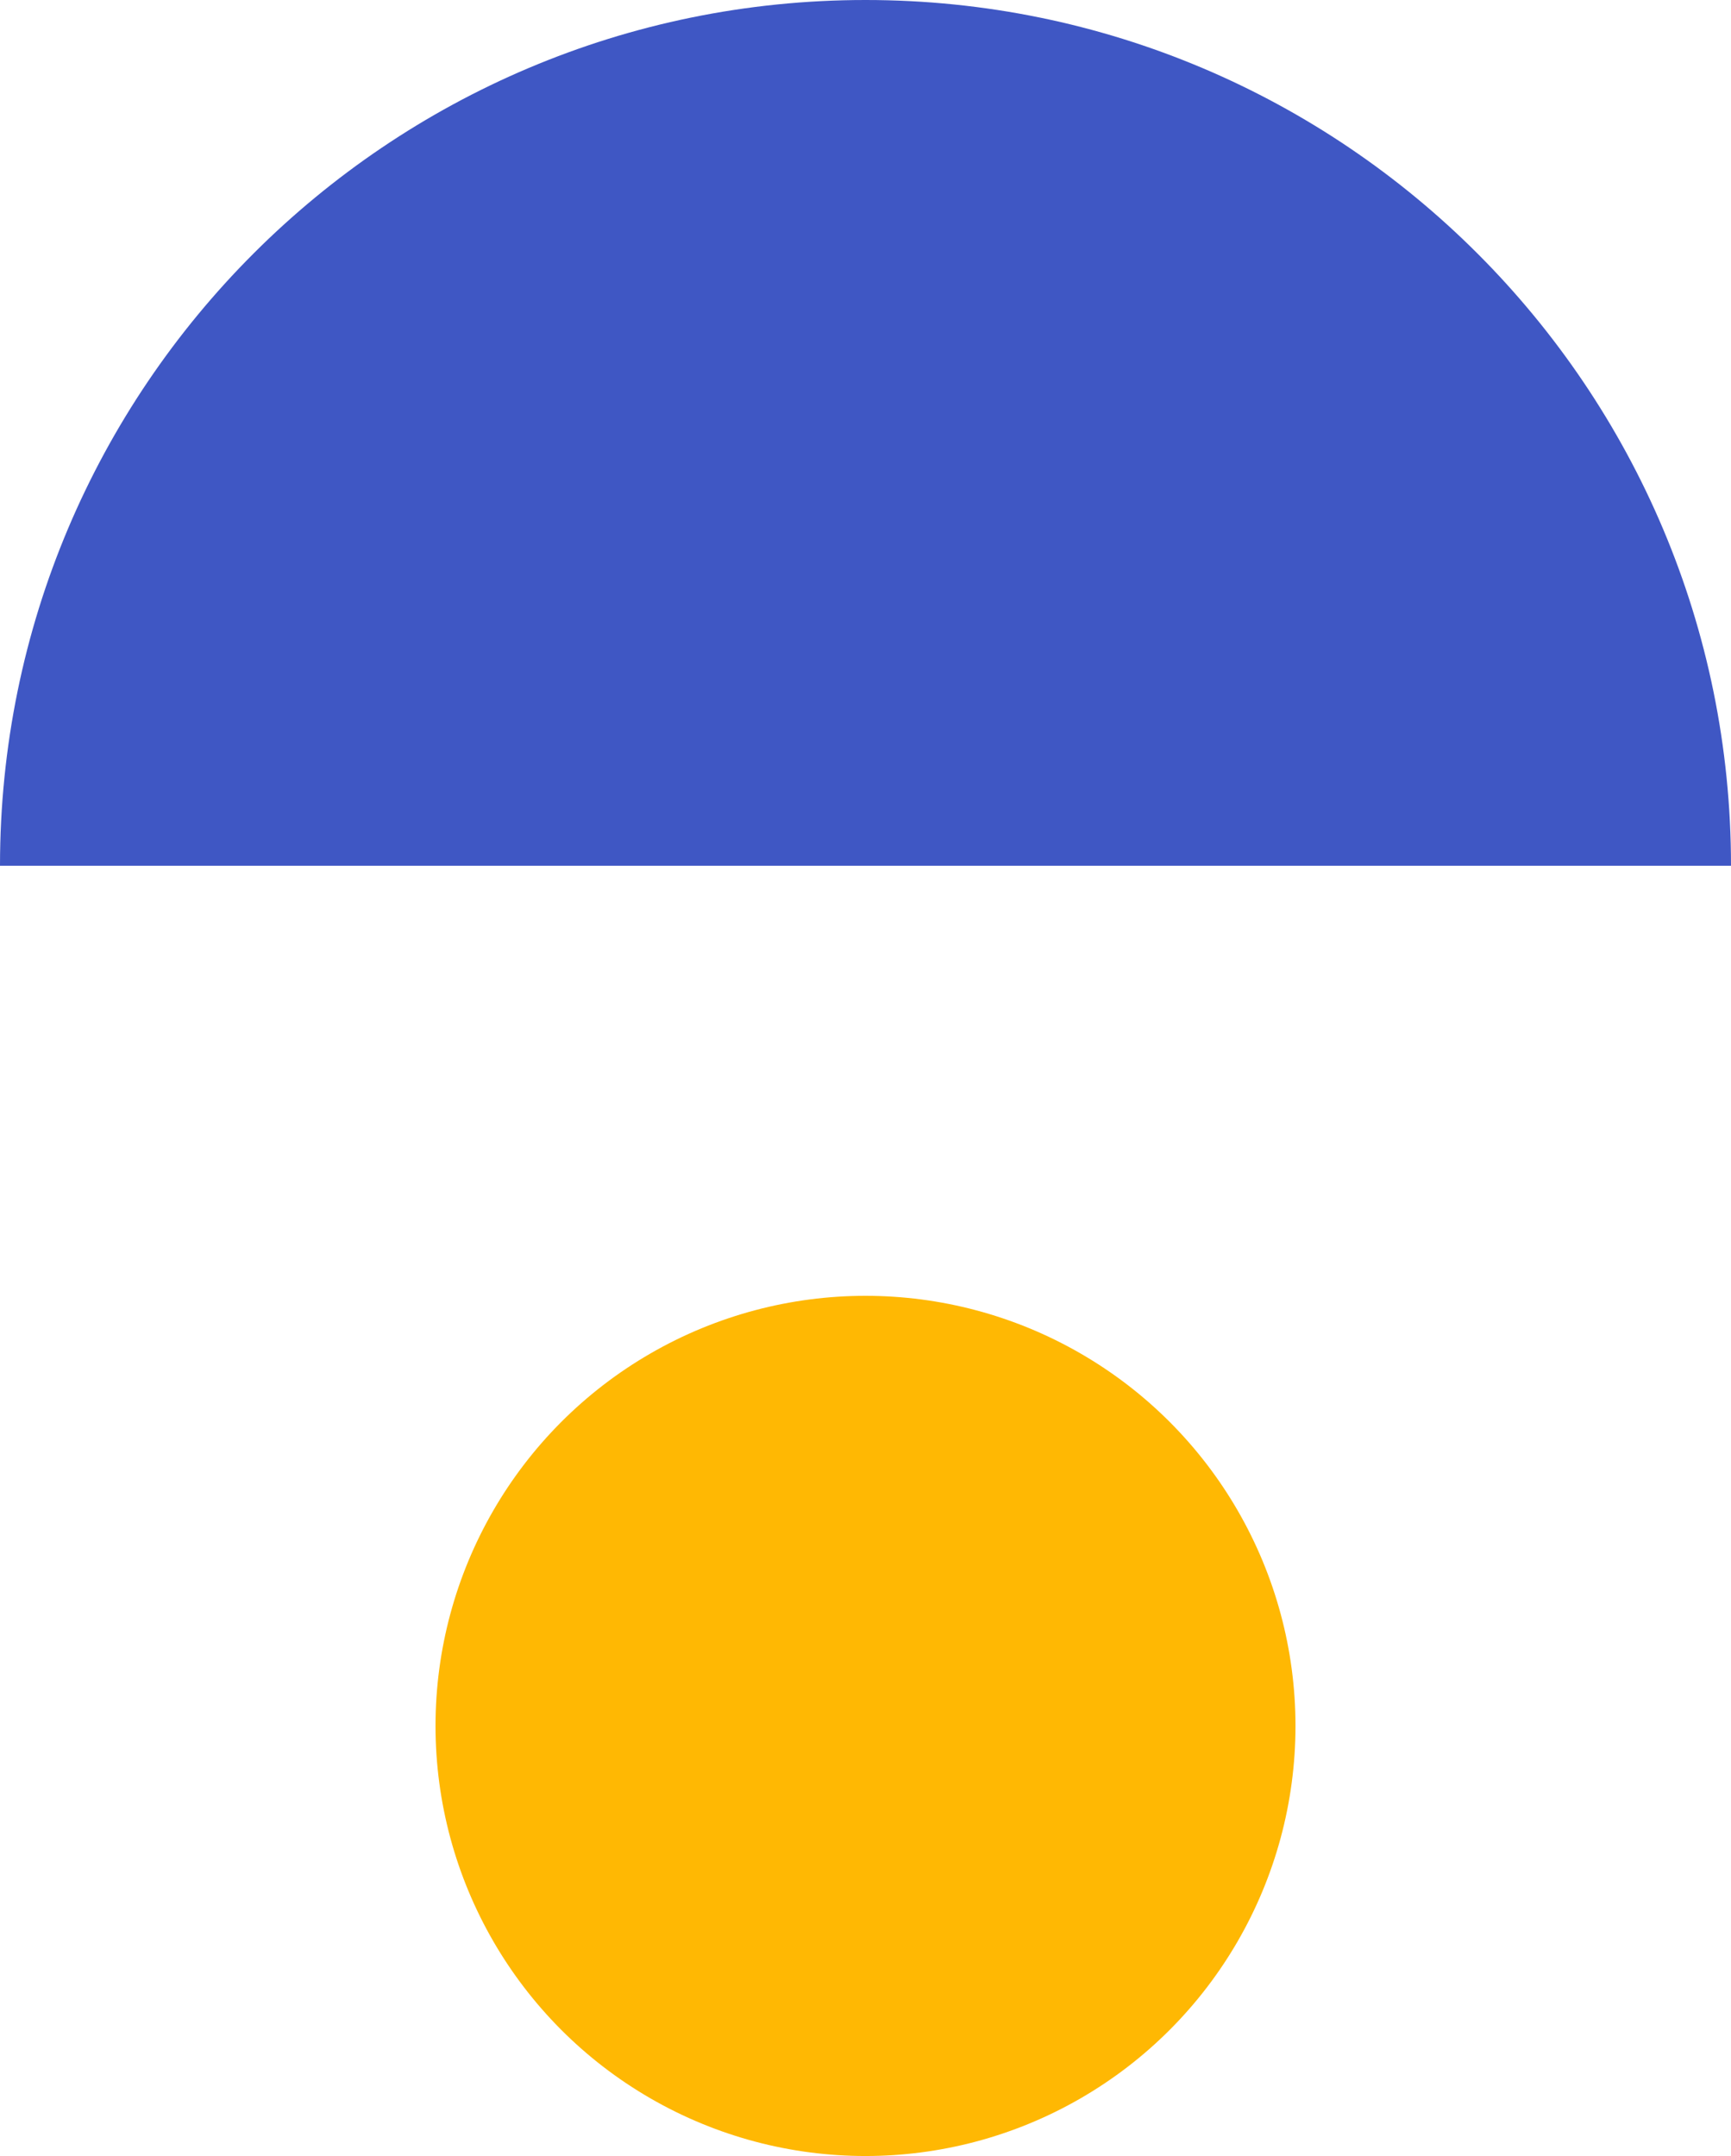
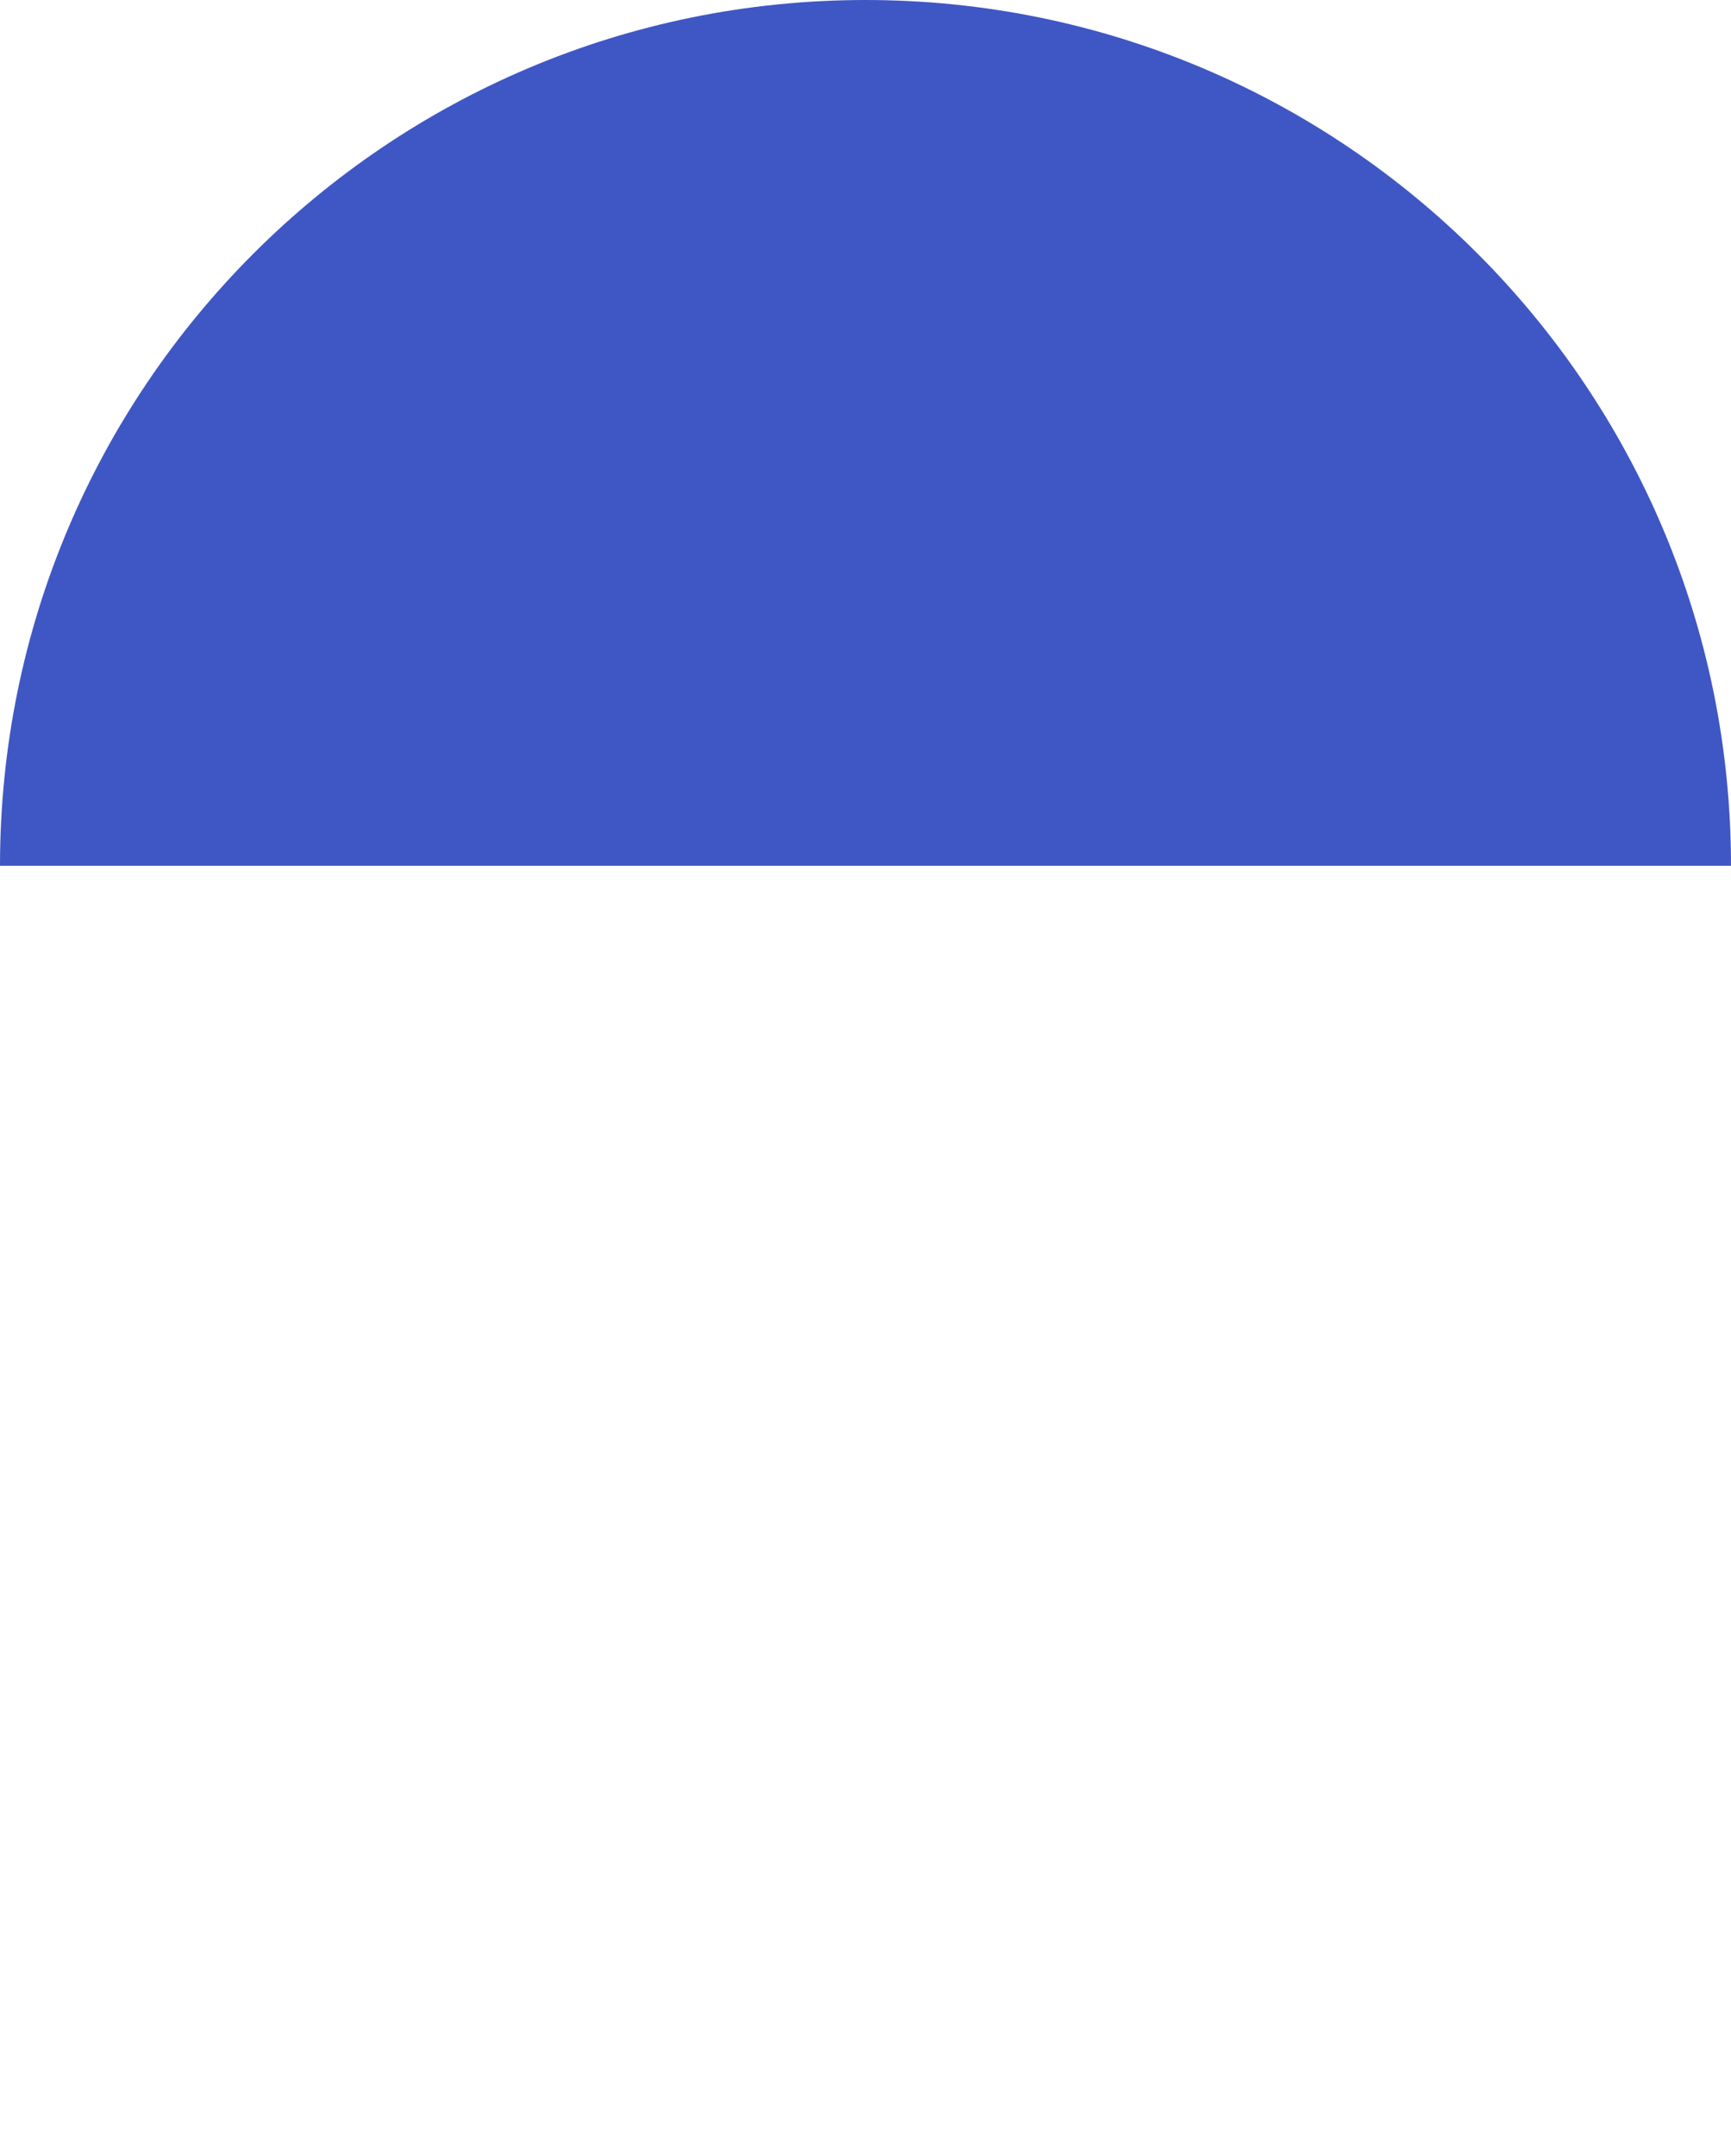
<svg xmlns="http://www.w3.org/2000/svg" fill="#000000" height="311.8" preserveAspectRatio="xMidYMid meet" version="1" viewBox="124.8 94.1 250.4 311.8" width="250.4" zoomAndPan="magnify">
  <g>
    <g>
      <g id="change1_1">
        <path d="M375.2,219.3H124.8c0-69.2,56.1-125.2,125.2-125.2h0C319.2,94.1,375.2,150.2,375.2,219.3z" fill="#3f57c4" />
      </g>
      <g id="change2_1">
-         <circle cx="250" cy="343.7" fill="#ffb803" r="62.2" />
-       </g>
+         </g>
    </g>
  </g>
</svg>